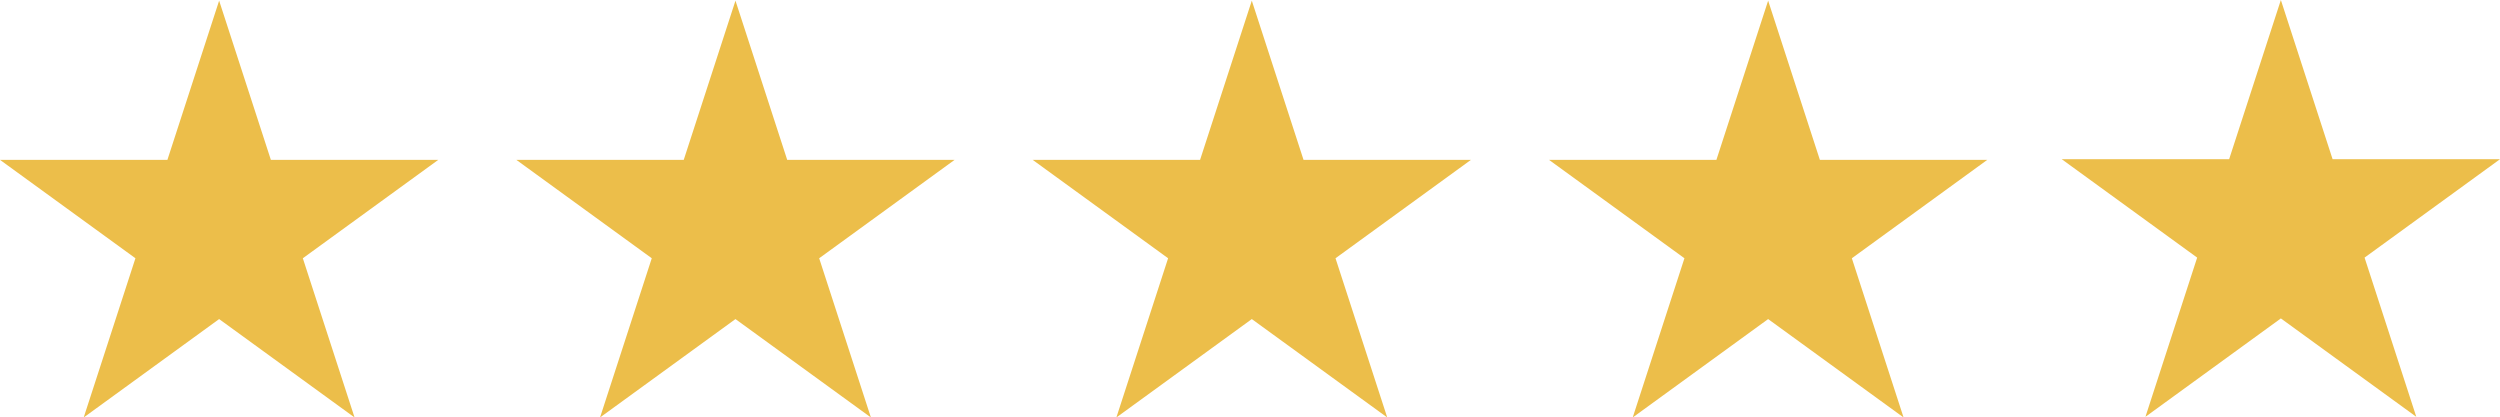
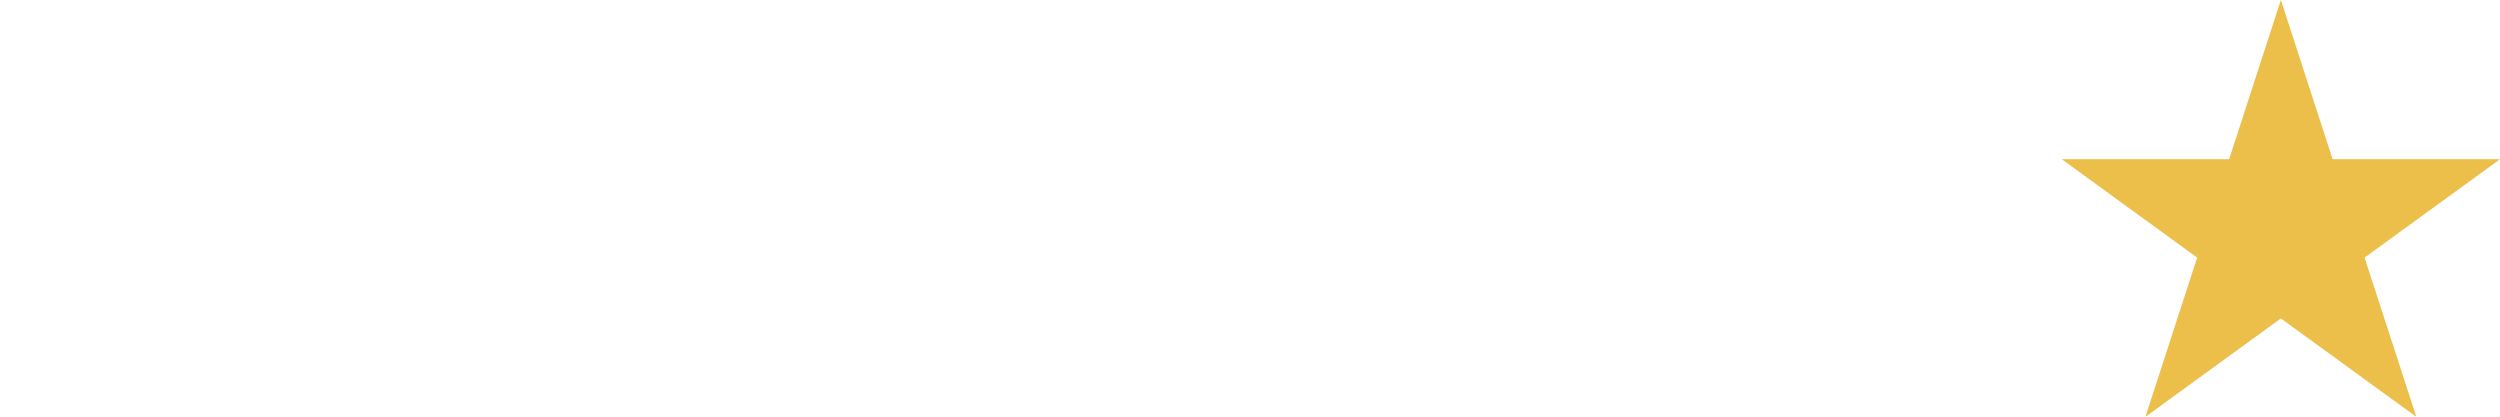
<svg xmlns="http://www.w3.org/2000/svg" id="Layer_2" viewBox="0 0 457.35 76.372">
  <defs>
    <style>.cls-1{fill:#ecbe4a;}</style>
  </defs>
  <g id="Layer_1-2">
-     <polygon class="cls-1" points="40.088 .12 49.552 29.245 80.176 29.245 55.4 47.246 64.864 76.372 40.088 58.371 15.312 76.372 24.776 47.246 0 29.245 30.625 29.245 40.088 .12" />
-     <polygon class="cls-1" points="134.547 .12 144.01 29.245 174.635 29.245 149.859 47.246 159.322 76.372 134.547 58.371 109.771 76.372 119.234 47.246 94.459 29.245 125.083 29.245 134.547 .12" />
-     <polygon class="cls-1" points="229.005 .12 238.469 29.245 269.093 29.245 244.317 47.246 253.781 76.372 229.005 58.371 204.229 76.372 213.693 47.246 188.917 29.245 219.542 29.245 229.005 .12" />
-     <polygon class="cls-1" points="323.464 .12 332.927 29.245 363.552 29.245 338.776 47.246 348.24 76.372 323.464 58.371 298.688 76.372 308.151 47.246 283.376 29.245 314 29.245 323.464 .12" />
    <polygon class="cls-1" points="417.262 0 426.725 29.126 457.35 29.126 432.574 47.126 442.037 76.252 417.262 58.251 392.486 76.252 401.949 47.126 377.174 29.126 407.798 29.126 417.262 0" />
  </g>
</svg>